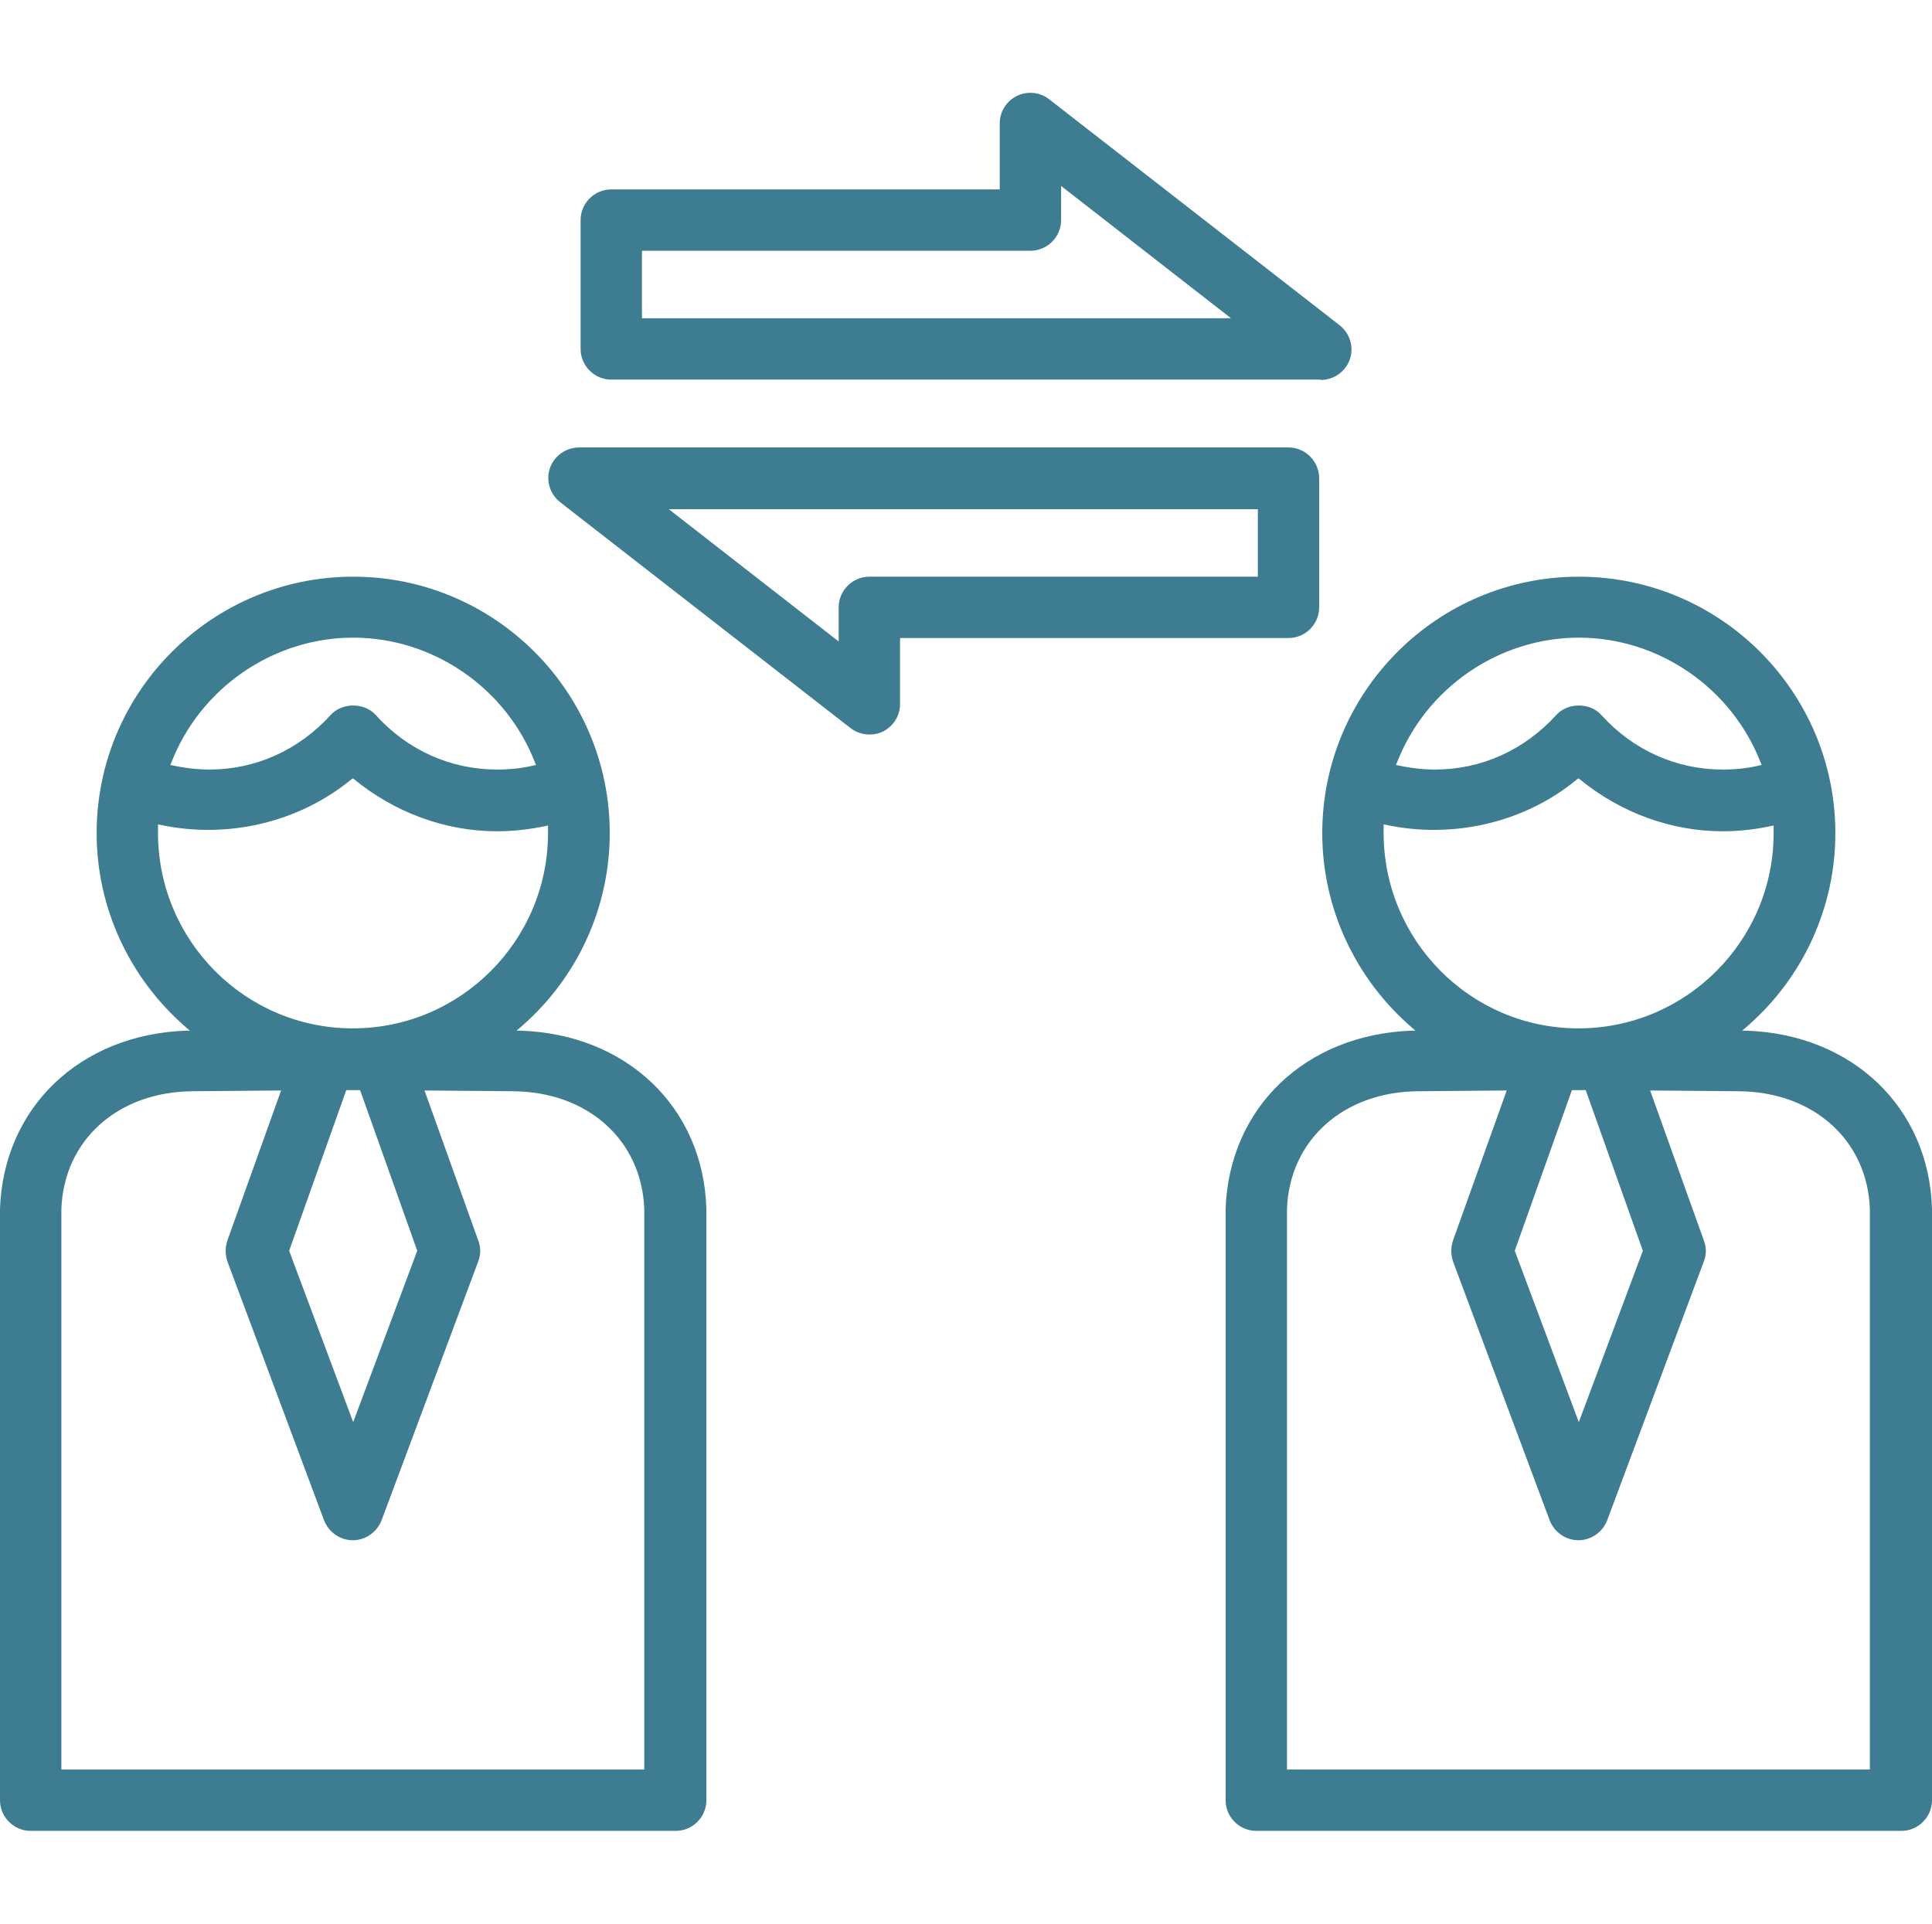
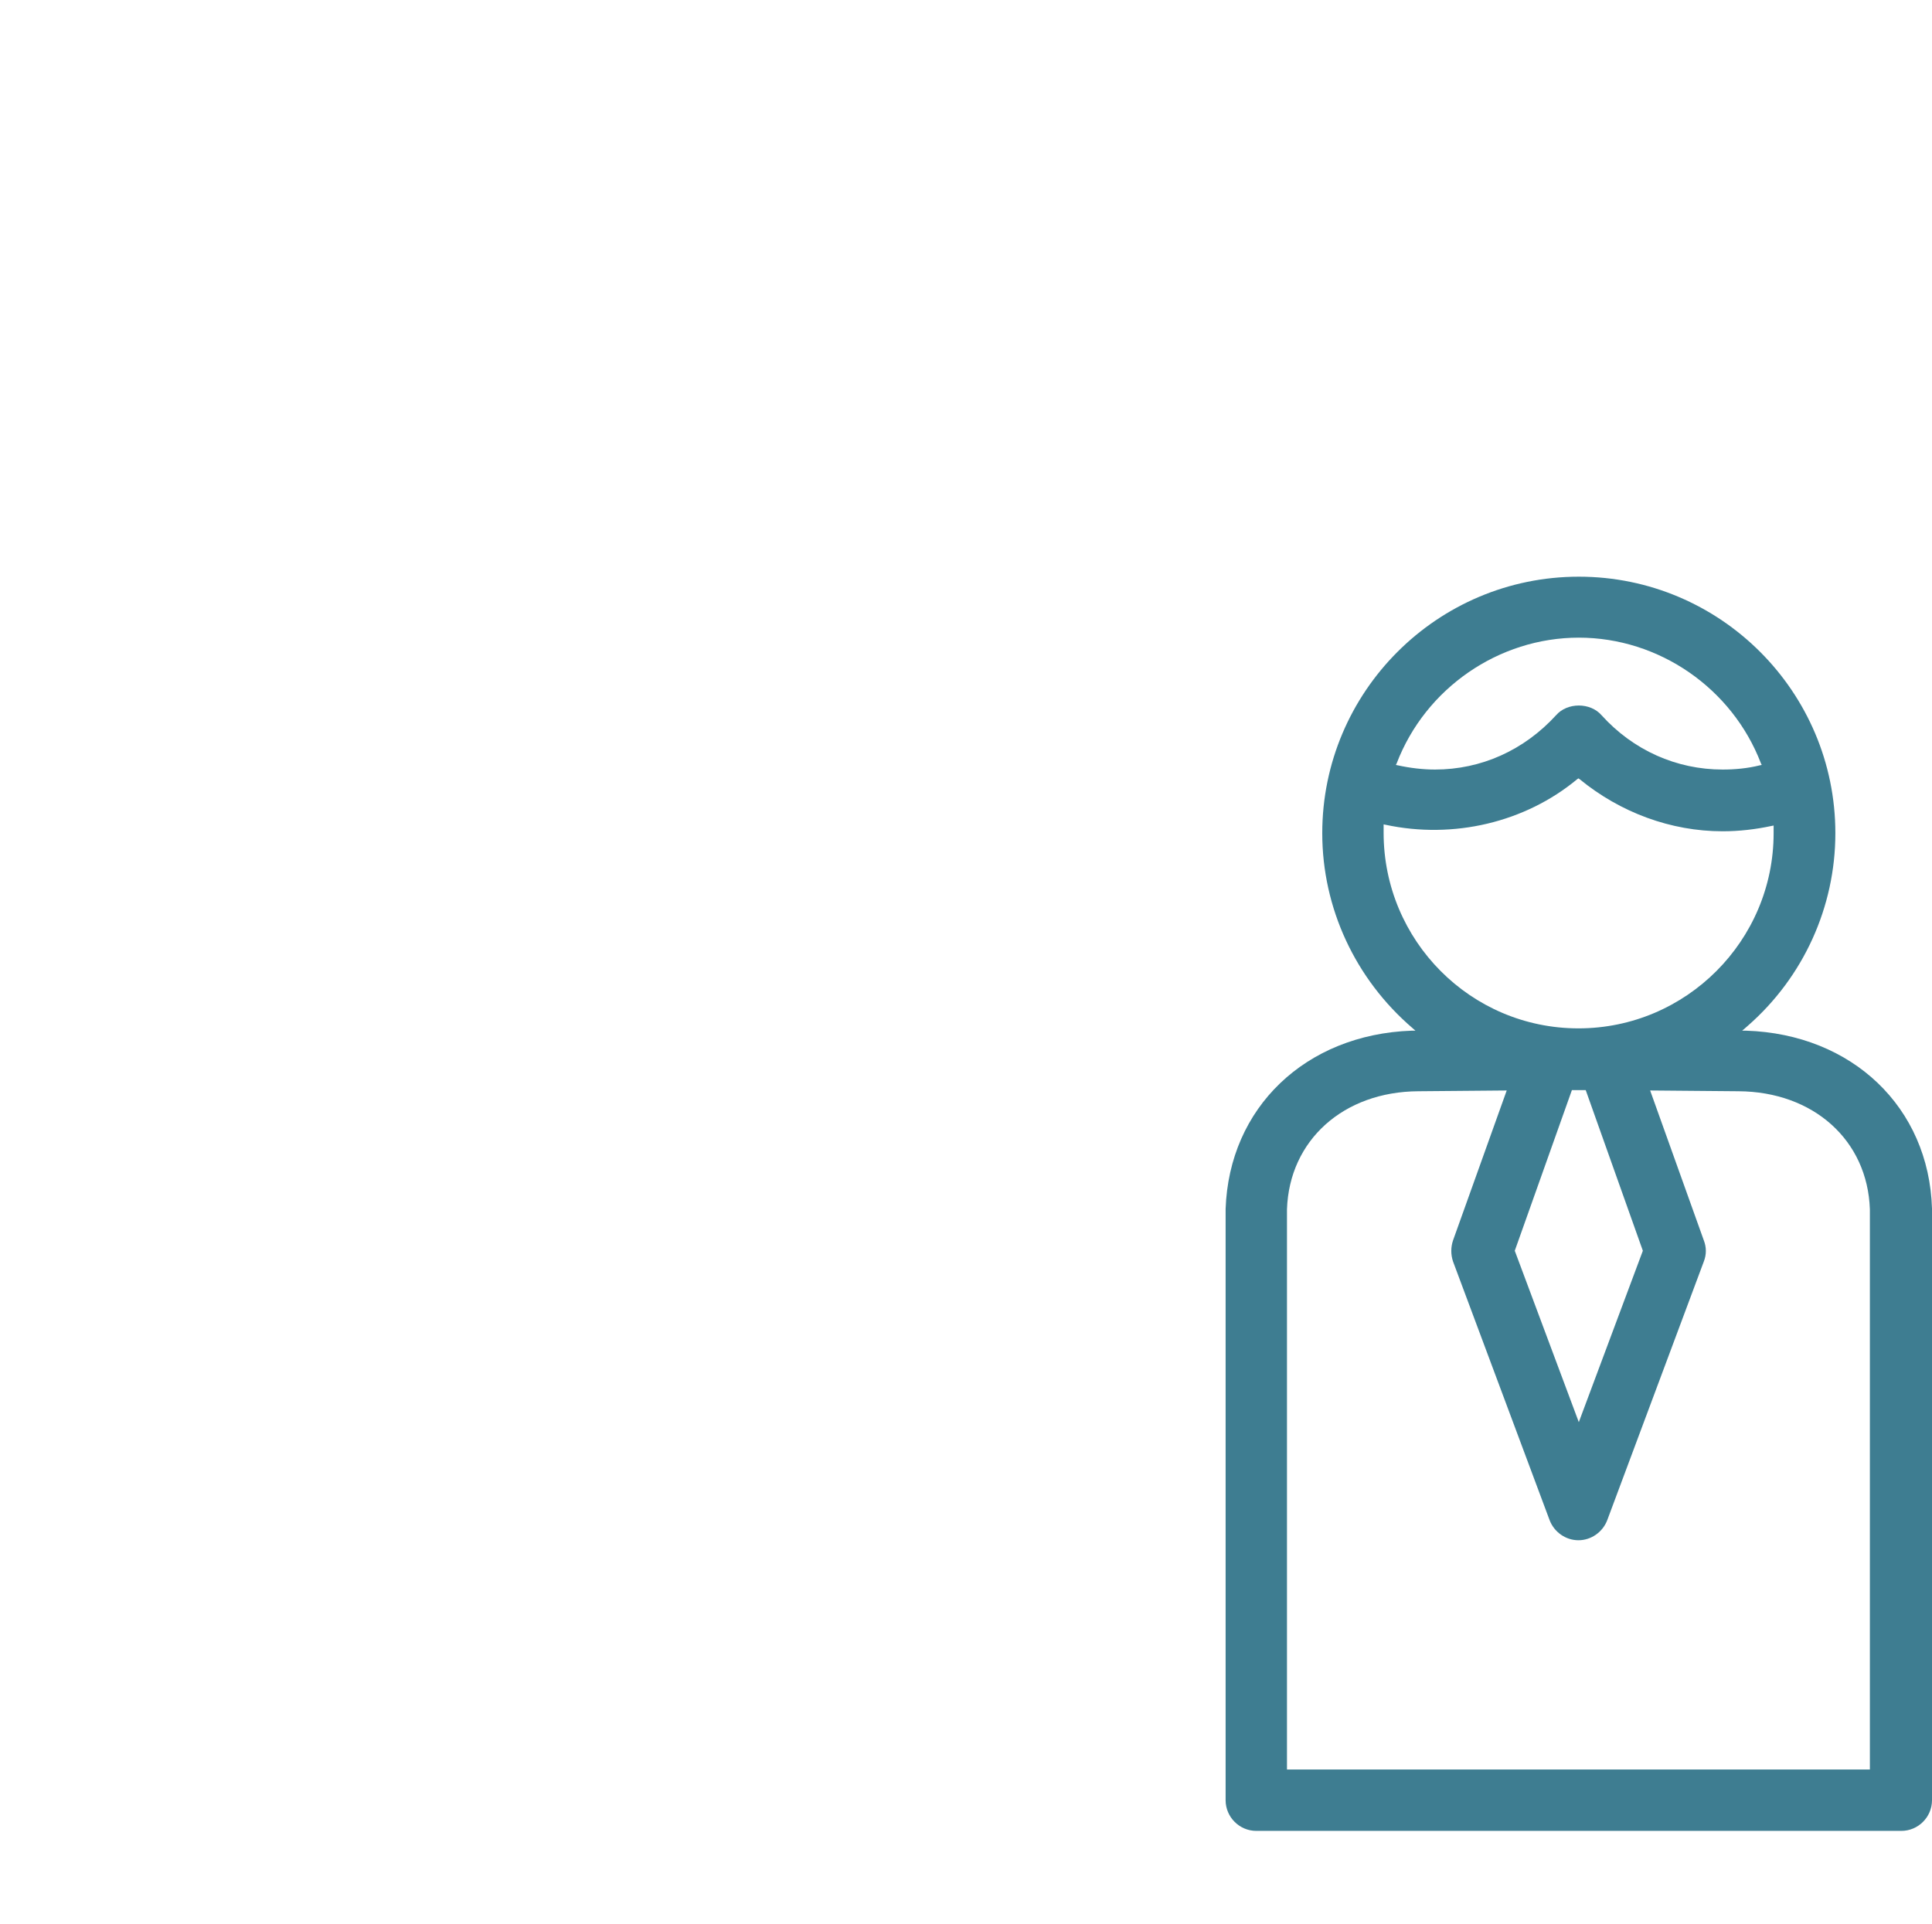
<svg xmlns="http://www.w3.org/2000/svg" version="1.1" id="Capa_1" x="0px" y="0px" viewBox="0 0 503.8 501.7" style="enable-background:new 0 0 503.8 501.7;" xml:space="preserve">
  <style type="text/css">
	.st0{fill:#3E7D91;}
</style>
  <g>
-     <path class="st0" d="M344.4,99.1c3.4,0,6.5-2.2,7.6-5.4c1.1-3.2,0-6.8-2.7-8.9l-75.7-58.9c-2.4-1.9-5.7-2.2-8.4-0.9   c-2.8,1.4-4.5,4.1-4.5,7.2v17.2H159.4c-4.4,0-8,3.6-8,8v33.6c0,4.4,3.6,8,8,8H344.4z M167.4,65.4h101.3c4.4,0,8-3.6,8-8v-8.9   l44.3,34.5H167.4V65.4z" />
-     <path class="st0" d="M336,116.7H151c-3.4,0-6.5,2.2-7.6,5.4c-1.1,3.2,0,6.8,2.7,8.9l75.7,58.9c2.3,1.8,5.7,2.2,8.4,0.9   c2.8-1.4,4.5-4.1,4.5-7.2v-17.2H336c4.4,0,8-3.6,8-8v-33.6C344,120.3,340.4,116.7,336,116.7z M328,150.4H226.7c-4.4,0-8,3.6-8,8   v8.9l-44.3-34.5H328V150.4z" />
-     <path class="st0" d="M0,469.5c0,4.4,3.6,8,8,8h168.2c4.4,0,8-3.6,8-8V315.2c-0.8-26.4-20.8-45.5-48.5-46.4l-1,0l0.7-0.6h0l0.8-0.7   c14.5-12.7,22.8-31,22.8-50.2c0-36.9-30-66.9-66.9-66.9s-66.9,30-66.9,66.9c0,19.5,8.6,38,23.5,50.8l0.8,0.7l-1,0   c-27.7,1-47.6,20.1-48.5,46.5V469.5z M44.6,199.1c7.5-19.6,26.6-32.8,47.5-32.8c20.9,0,40,13.2,47.5,32.8l0.2,0.4l-0.5,0.1   c-3.2,0.8-6.5,1.1-9.7,1.1c-12,0-23.3-5-31.6-14.2c-1.4-1.6-3.6-2.5-5.9-2.5c-2.3,0-4.5,0.9-5.9,2.5c-8.4,9.2-19.6,14.2-31.6,14.2   c-3.2,0-6.5-0.4-9.7-1.1l-0.5-0.1L44.6,199.1z M41.2,217.2c0-0.3,0-0.6,0-1c0-0.2,0-0.5,0-0.7l0-0.5l0.5,0.1   c17.6,3.8,36.3-0.6,50-11.9l0.3-0.2l0.3,0.2c10.6,8.7,23.8,13.6,37.3,13.6c4.3,0,8.6-0.5,12.8-1.4l0.5-0.1l0,0.5c0,0.2,0,0.4,0,0.6   c0,0.3,0,0.6,0,0.9c0,28-22.8,50.9-50.9,50.9S41.2,245.3,41.2,217.2z M108.8,326.2l-16.7,44.7l-16.7-44.7l14.9-41.9l1.8,0l1.8,0   L108.8,326.2z M16,315.4c0.6-18,14.7-30.7,34.3-30.8l23-0.2l-14,39.1c-0.6,1.8-0.6,3.7,0,5.5l25.2,67.5c1.2,3.1,4.2,5.2,7.5,5.2   c3.3,0,6.3-2.1,7.5-5.2l25.2-67.5c0.7-1.8,0.7-3.7,0-5.5l-14-39.1l23,0.2c19.6,0.1,33.7,12.8,34.3,30.8v146.1H16V315.4z" />
    <path class="st0" d="M319.6,469.5c0,4.4,3.6,8,8,8h168.2c4.4,0,8-3.6,8-8V315.2c-0.8-26.4-20.8-45.5-48.5-46.4l-1,0l0.7-0.6h0   l0.8-0.7c14.5-12.7,22.8-31,22.8-50.2c0-36.9-30-66.9-66.9-66.9s-66.9,30-66.9,66.9c0,19.5,8.6,38,23.5,50.8l0.8,0.7l-1,0   c-27.7,1-47.6,20.1-48.5,46.5V469.5z M364.2,199.1c7.5-19.6,26.6-32.8,47.5-32.8s40,13.2,47.5,32.8l0.2,0.4l-0.5,0.1   c-3.2,0.8-6.5,1.1-9.7,1.1c-12,0-23.3-5-31.6-14.2c-1.4-1.6-3.6-2.5-5.9-2.5c-2.3,0-4.5,0.9-5.9,2.5c-8.4,9.2-19.6,14.2-31.6,14.2   c-3.2,0-6.5-0.4-9.7-1.1l-0.5-0.1L364.2,199.1z M360.8,217.2c0-0.3,0-0.7,0-1c0-0.2,0-0.5,0-0.7l0-0.5l0.5,0.1   c17.7,3.8,36.4-0.6,50-11.9l0.3-0.2l0.3,0.2c10.6,8.7,23.8,13.6,37.3,13.6c4.3,0,8.6-0.5,12.8-1.4l0.5-0.1l0,0.5c0,0.2,0,0.4,0,0.6   c0,0.3,0,0.6,0,0.9c0,28-22.8,50.9-50.9,50.9S360.8,245.3,360.8,217.2z M428.4,326.2l-16.7,44.7L395,326.2l14.9-41.9l1.8,0l1.8,0   L428.4,326.2z M335.6,315.4c0.6-18,14.7-30.7,34.3-30.8l23-0.2l-14,39.1c-0.6,1.8-0.6,3.7,0,5.5l25.2,67.5c1.2,3.1,4.2,5.2,7.5,5.2   c3.3,0,6.3-2.1,7.5-5.2l25.2-67.5c0.7-1.8,0.7-3.7,0-5.5l-14-39.1l23,0.2c19.6,0.1,33.7,12.8,34.3,30.8v146.1H335.6V315.4z" />
  </g>
</svg>